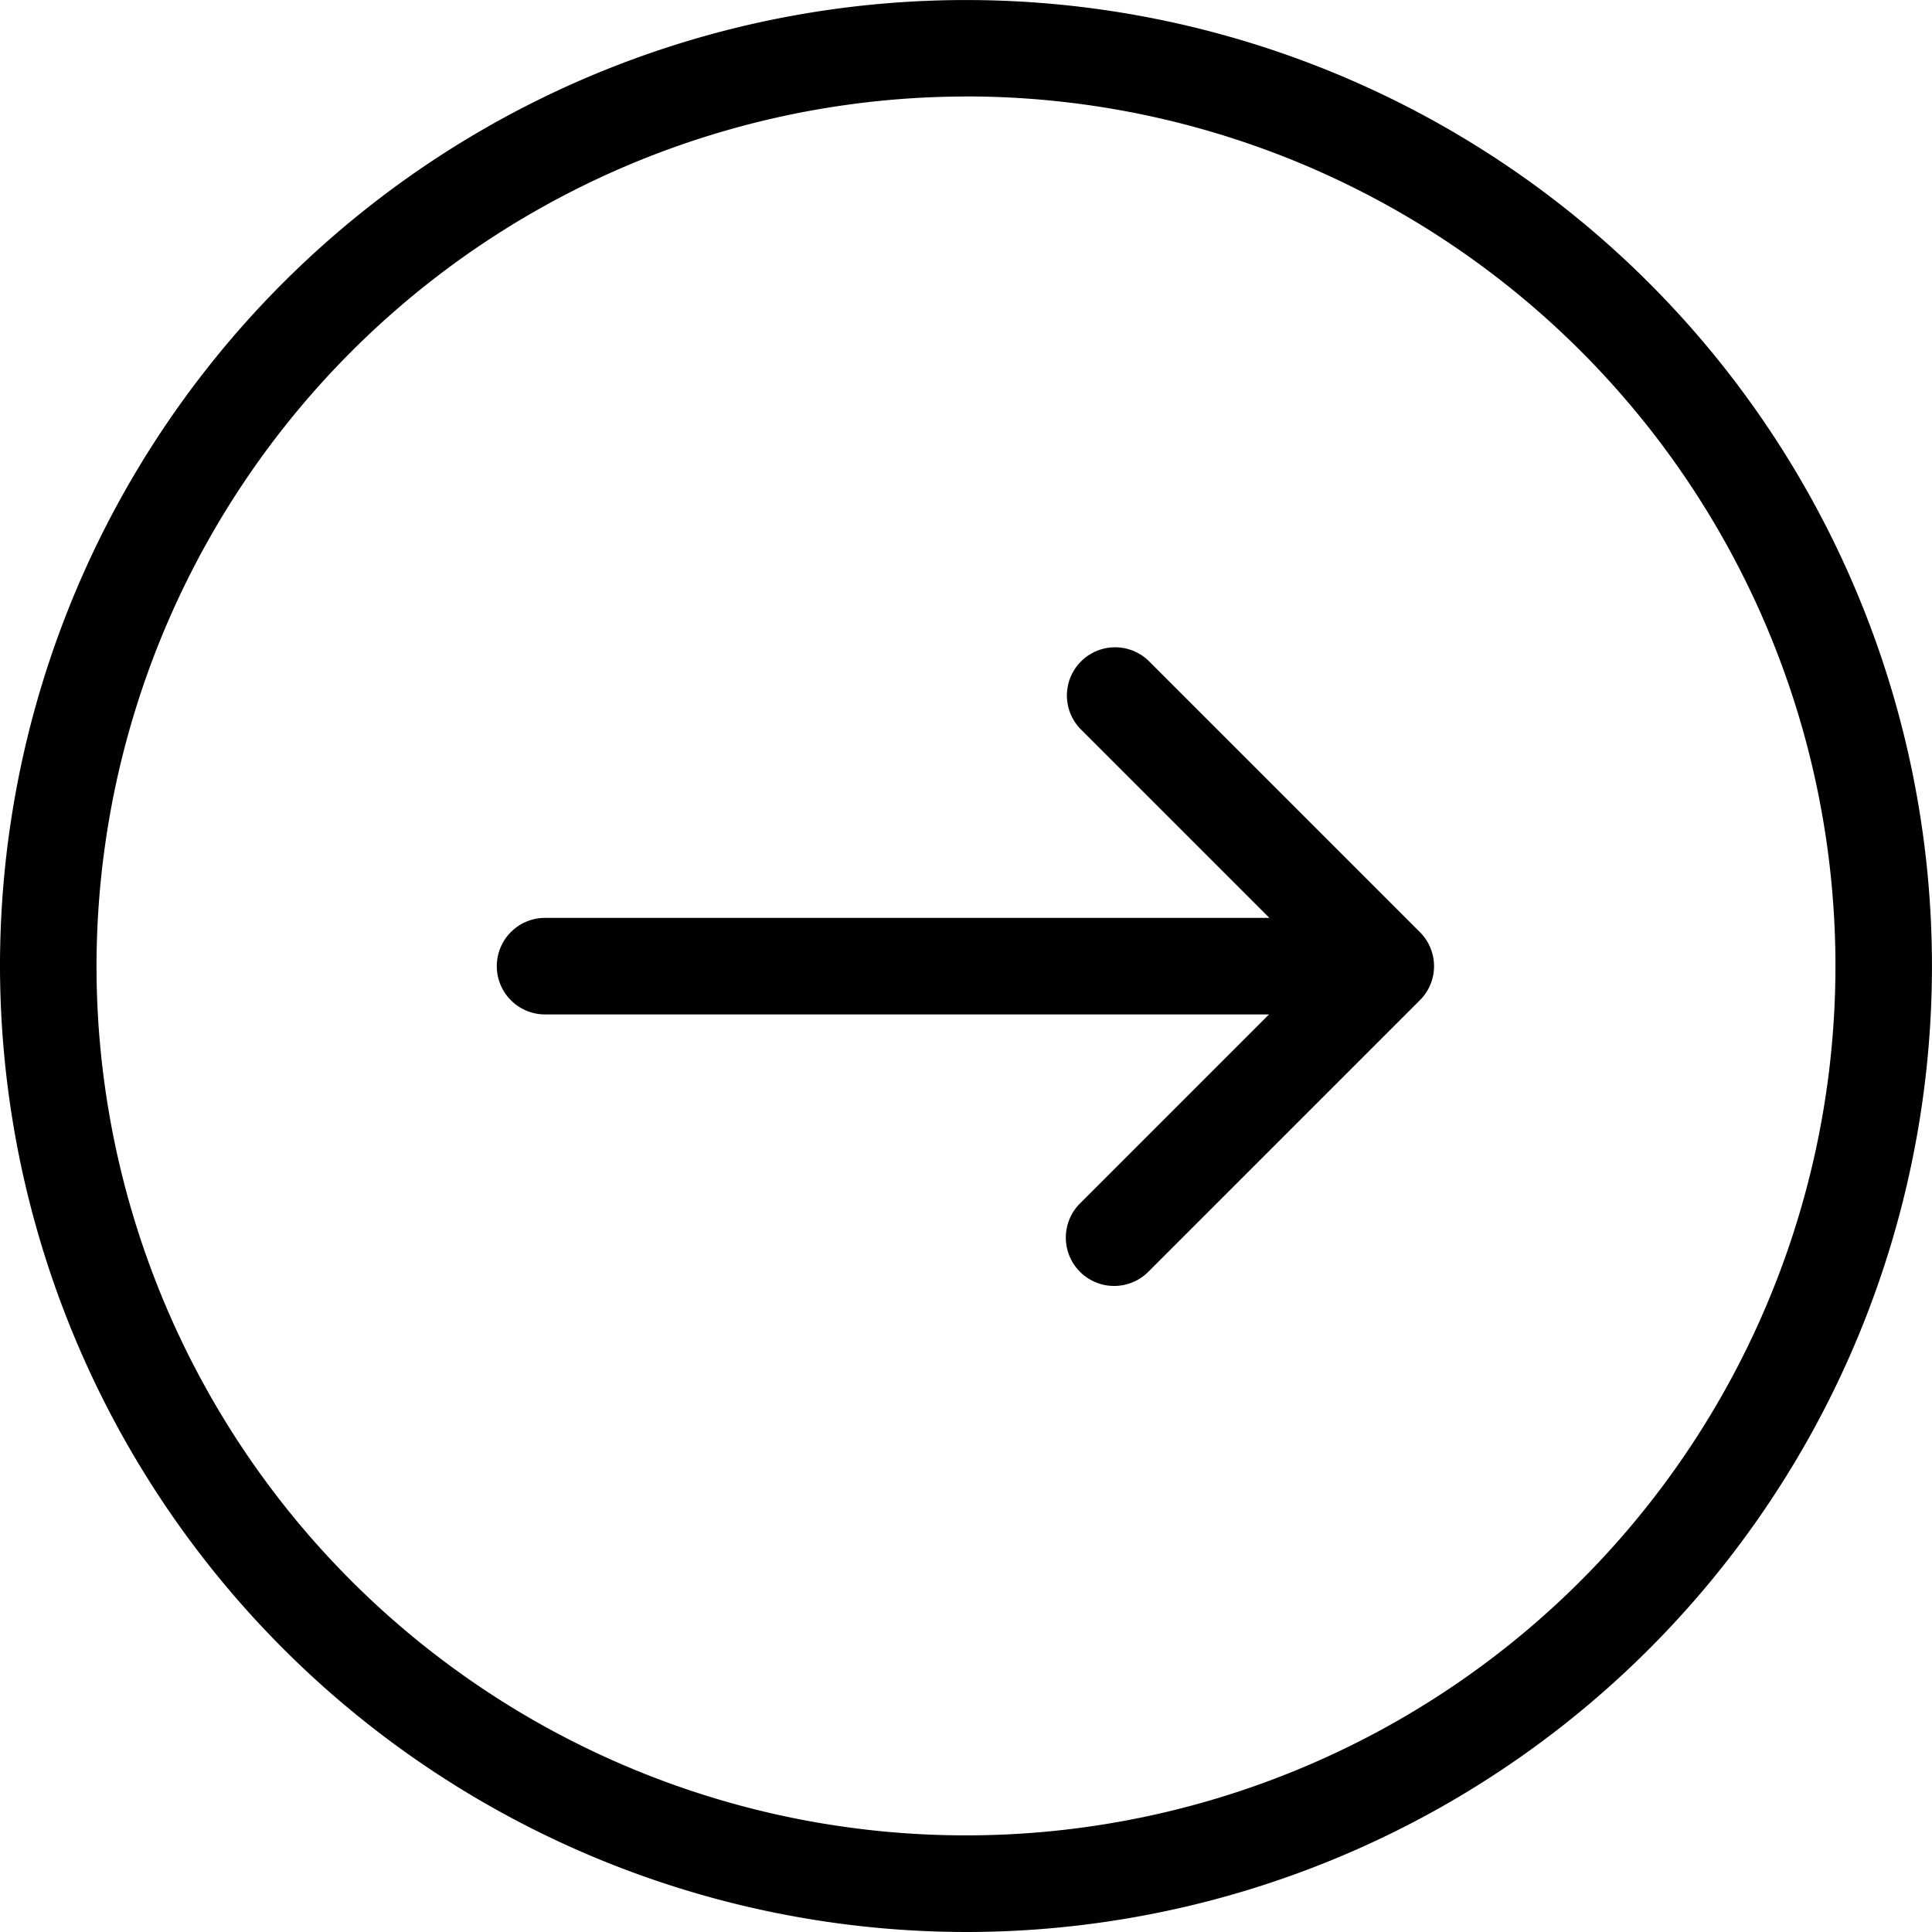
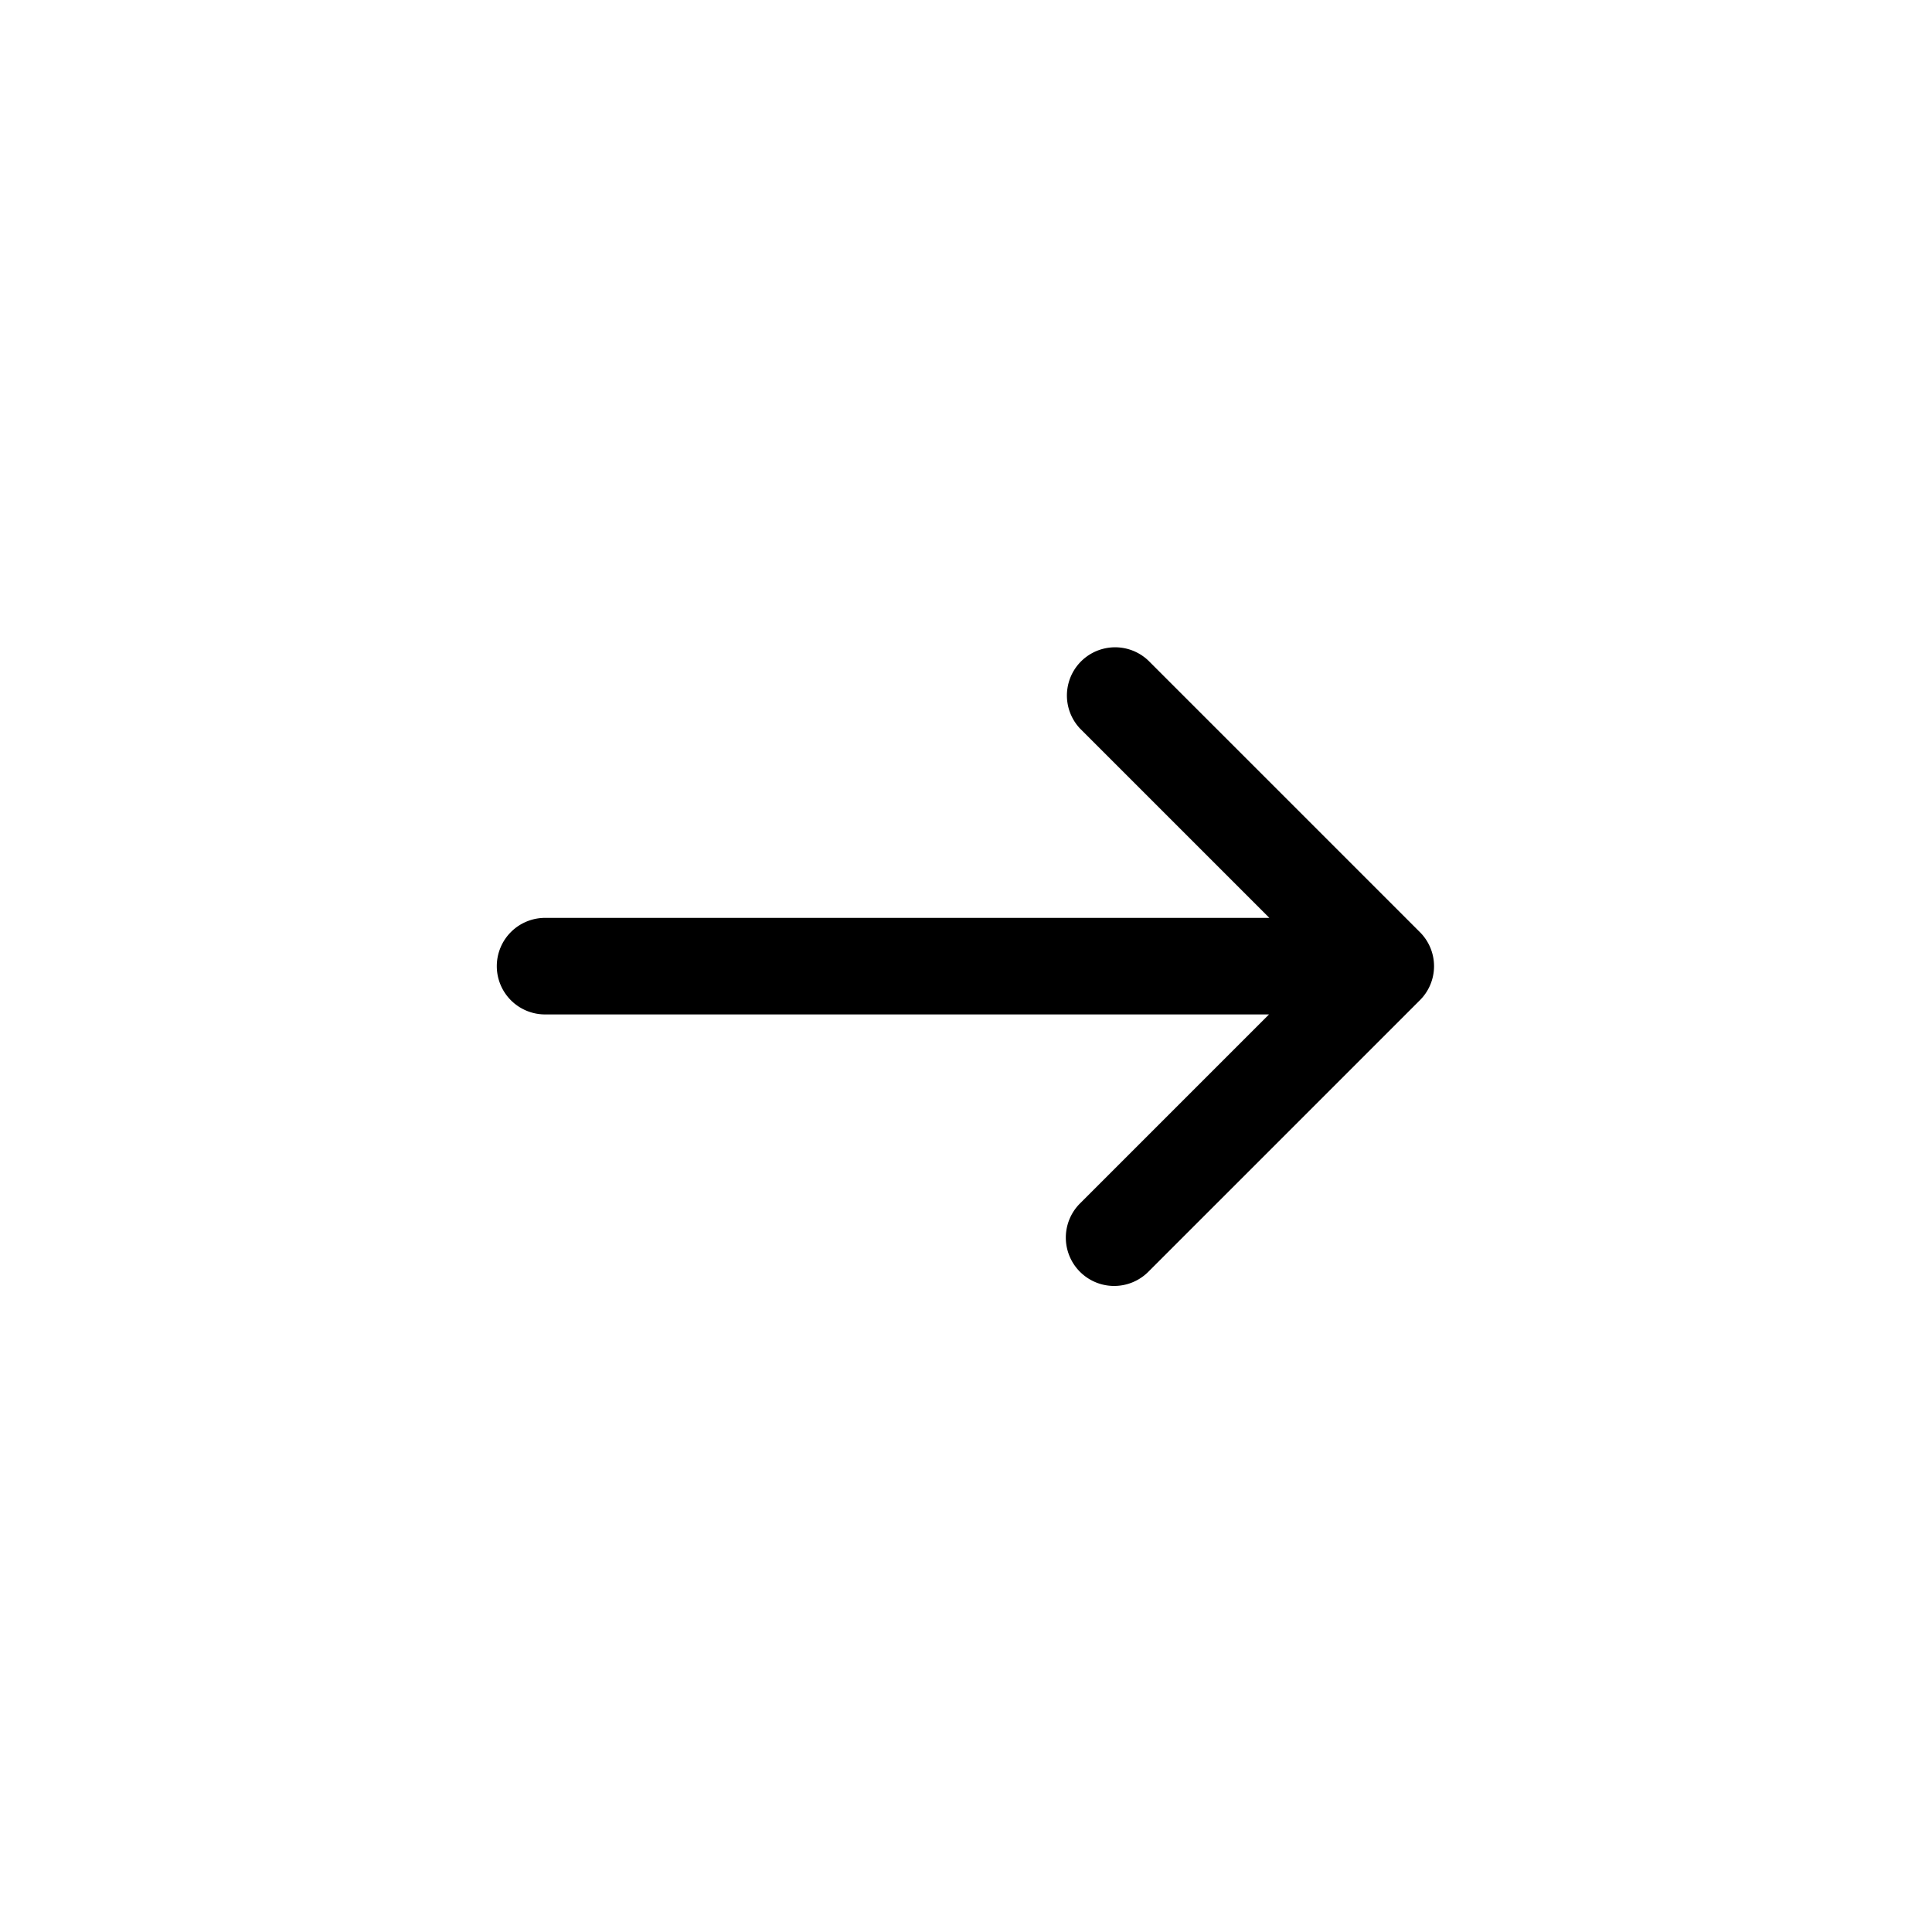
<svg xmlns="http://www.w3.org/2000/svg" width="49.785" height="49.785" viewBox="0 0 49.785 49.785">
  <g data-name="Group 7">
-     <path d="M24.892 49.785A24.892 24.892 0 1 0 0 24.892a24.921 24.921 0 0 0 24.892 24.893zm0-47.3A22.405 22.405 0 1 1 2.487 24.892 22.43 22.43 0 0 1 24.892 2.487z" data-name="Path 9" />
    <path d="M14.081 26.141H32.7l-4.873 4.873a1.245 1.245 0 0 0 1.766 1.756l6.995-6.995a1.238 1.238 0 0 0 0-1.756l-6.995-6.995a1.242 1.242 0 0 0-1.756 1.756l4.873 4.873H14.081a1.244 1.244 0 1 0 0 2.487z" data-name="Path 10" />
  </g>
</svg>